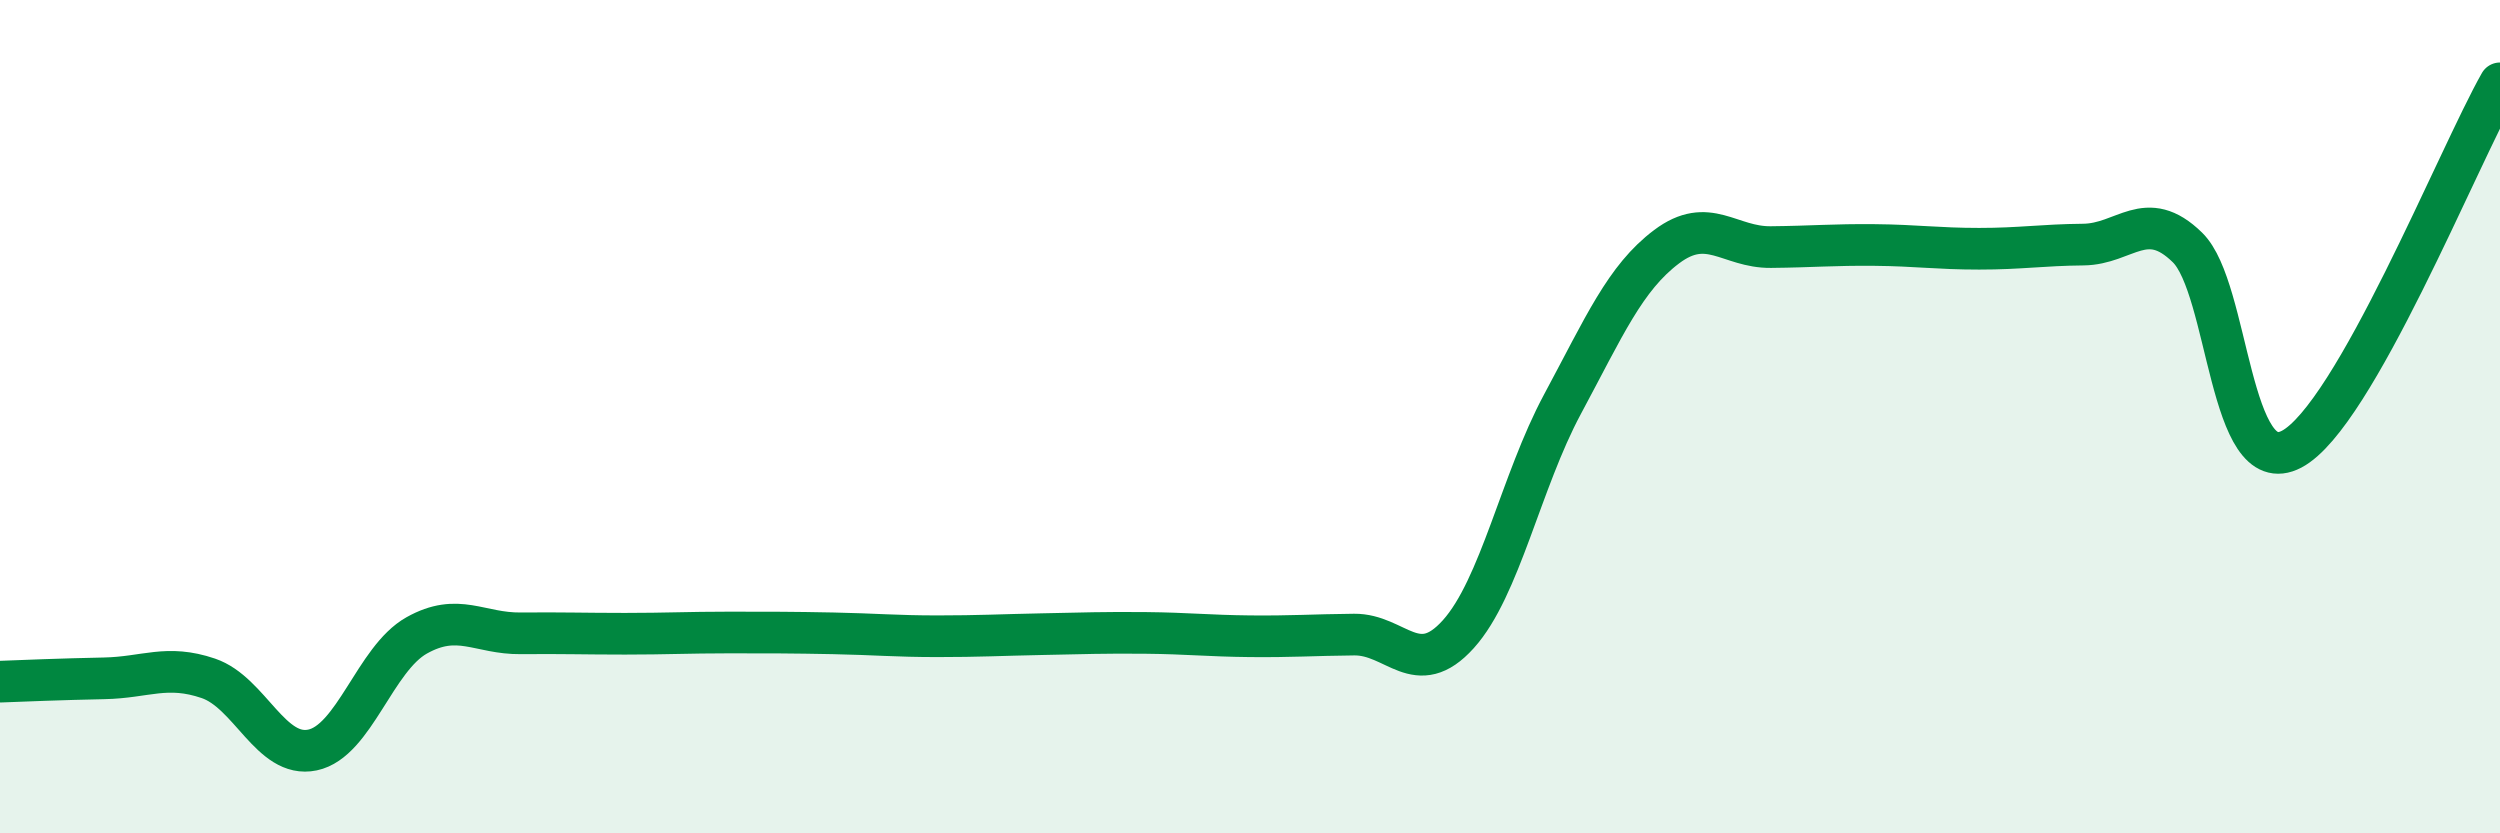
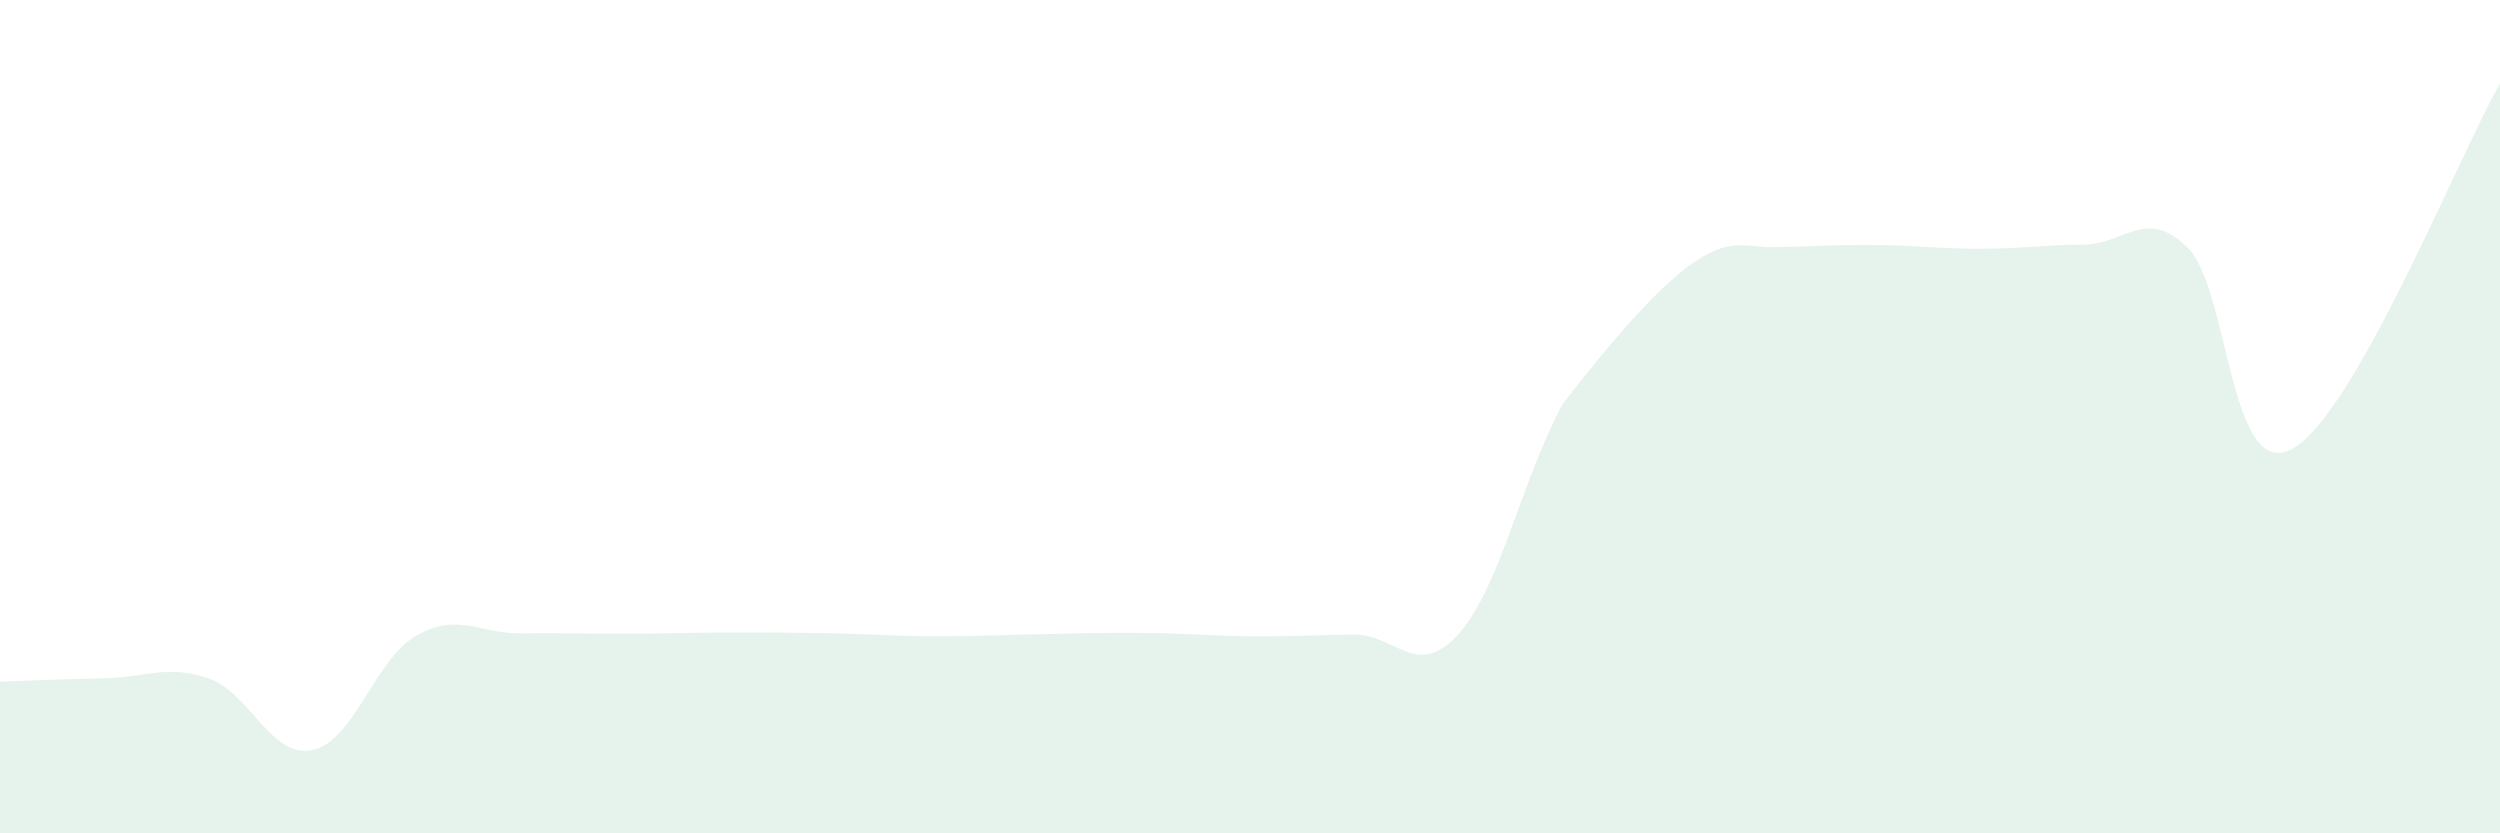
<svg xmlns="http://www.w3.org/2000/svg" width="60" height="20" viewBox="0 0 60 20">
-   <path d="M 0,16.36 C 0.5,16.34 1.5,16.3 2.5,16.28 C 3.5,16.26 4,15.94 5,16.28 C 6,16.62 6.5,18.21 7.5,18 C 8.5,17.79 9,15.81 10,15.25 C 11,14.69 11.5,15.21 12.5,15.2 C 13.5,15.19 14,15.21 15,15.21 C 16,15.21 16.5,15.18 17.5,15.18 C 18.5,15.18 19,15.18 20,15.2 C 21,15.22 21.5,15.27 22.5,15.27 C 23.5,15.27 24,15.24 25,15.22 C 26,15.2 26.5,15.18 27.5,15.19 C 28.5,15.2 29,15.26 30,15.27 C 31,15.28 31.5,15.24 32.5,15.23 C 33.5,15.22 34,16.33 35,15.22 C 36,14.11 36.5,11.56 37.5,9.7 C 38.5,7.84 39,6.67 40,5.92 C 41,5.17 41.5,5.94 42.5,5.93 C 43.5,5.92 44,5.87 45,5.88 C 46,5.89 46.5,5.97 47.5,5.97 C 48.5,5.97 49,5.88 50,5.87 C 51,5.86 51.5,4.96 52.5,5.94 C 53.5,6.92 53.5,11.57 55,10.78 C 56.5,9.99 59,3.76 60,2L60 20L0 20Z" fill="#008740" opacity="0.1" stroke-linecap="round" stroke-linejoin="round" />
-   <path d="M 0,16.36 C 0.5,16.34 1.5,16.3 2.5,16.28 C 3.5,16.26 4,15.94 5,16.28 C 6,16.62 6.5,18.21 7.5,18 C 8.5,17.79 9,15.81 10,15.25 C 11,14.69 11.5,15.21 12.5,15.2 C 13.5,15.19 14,15.21 15,15.21 C 16,15.21 16.5,15.18 17.5,15.18 C 18.5,15.18 19,15.18 20,15.2 C 21,15.22 21.5,15.27 22.5,15.27 C 23.5,15.27 24,15.24 25,15.22 C 26,15.2 26.5,15.18 27.5,15.19 C 28.5,15.2 29,15.26 30,15.27 C 31,15.28 31.5,15.24 32.5,15.23 C 33.5,15.22 34,16.33 35,15.22 C 36,14.11 36.5,11.56 37.5,9.7 C 38.5,7.84 39,6.67 40,5.92 C 41,5.17 41.5,5.94 42.5,5.93 C 43.5,5.92 44,5.87 45,5.88 C 46,5.89 46.5,5.97 47.5,5.97 C 48.5,5.97 49,5.88 50,5.87 C 51,5.86 51.5,4.96 52.5,5.94 C 53.5,6.92 53.5,11.57 55,10.78 C 56.5,9.99 59,3.76 60,2" stroke="#008740" stroke-width="1" fill="none" stroke-linecap="round" stroke-linejoin="round" />
+   <path d="M 0,16.36 C 0.5,16.34 1.5,16.3 2.5,16.28 C 3.5,16.26 4,15.94 5,16.28 C 6,16.62 6.5,18.21 7.5,18 C 8.5,17.79 9,15.81 10,15.25 C 11,14.69 11.5,15.21 12.5,15.2 C 13.5,15.19 14,15.21 15,15.21 C 16,15.21 16.5,15.18 17.5,15.18 C 18.5,15.18 19,15.18 20,15.2 C 21,15.22 21.5,15.27 22.5,15.27 C 23.5,15.27 24,15.24 25,15.22 C 26,15.2 26.5,15.18 27.5,15.19 C 28.5,15.2 29,15.26 30,15.27 C 31,15.28 31.5,15.24 32.5,15.23 C 33.5,15.22 34,16.33 35,15.22 C 36,14.11 36.5,11.56 37.5,9.7 C 41,5.17 41.5,5.94 42.5,5.93 C 43.5,5.92 44,5.87 45,5.88 C 46,5.89 46.5,5.97 47.5,5.97 C 48.5,5.97 49,5.88 50,5.87 C 51,5.86 51.5,4.96 52.5,5.94 C 53.5,6.92 53.5,11.57 55,10.78 C 56.5,9.99 59,3.76 60,2L60 20L0 20Z" fill="#008740" opacity="0.1" stroke-linecap="round" stroke-linejoin="round" />
</svg>